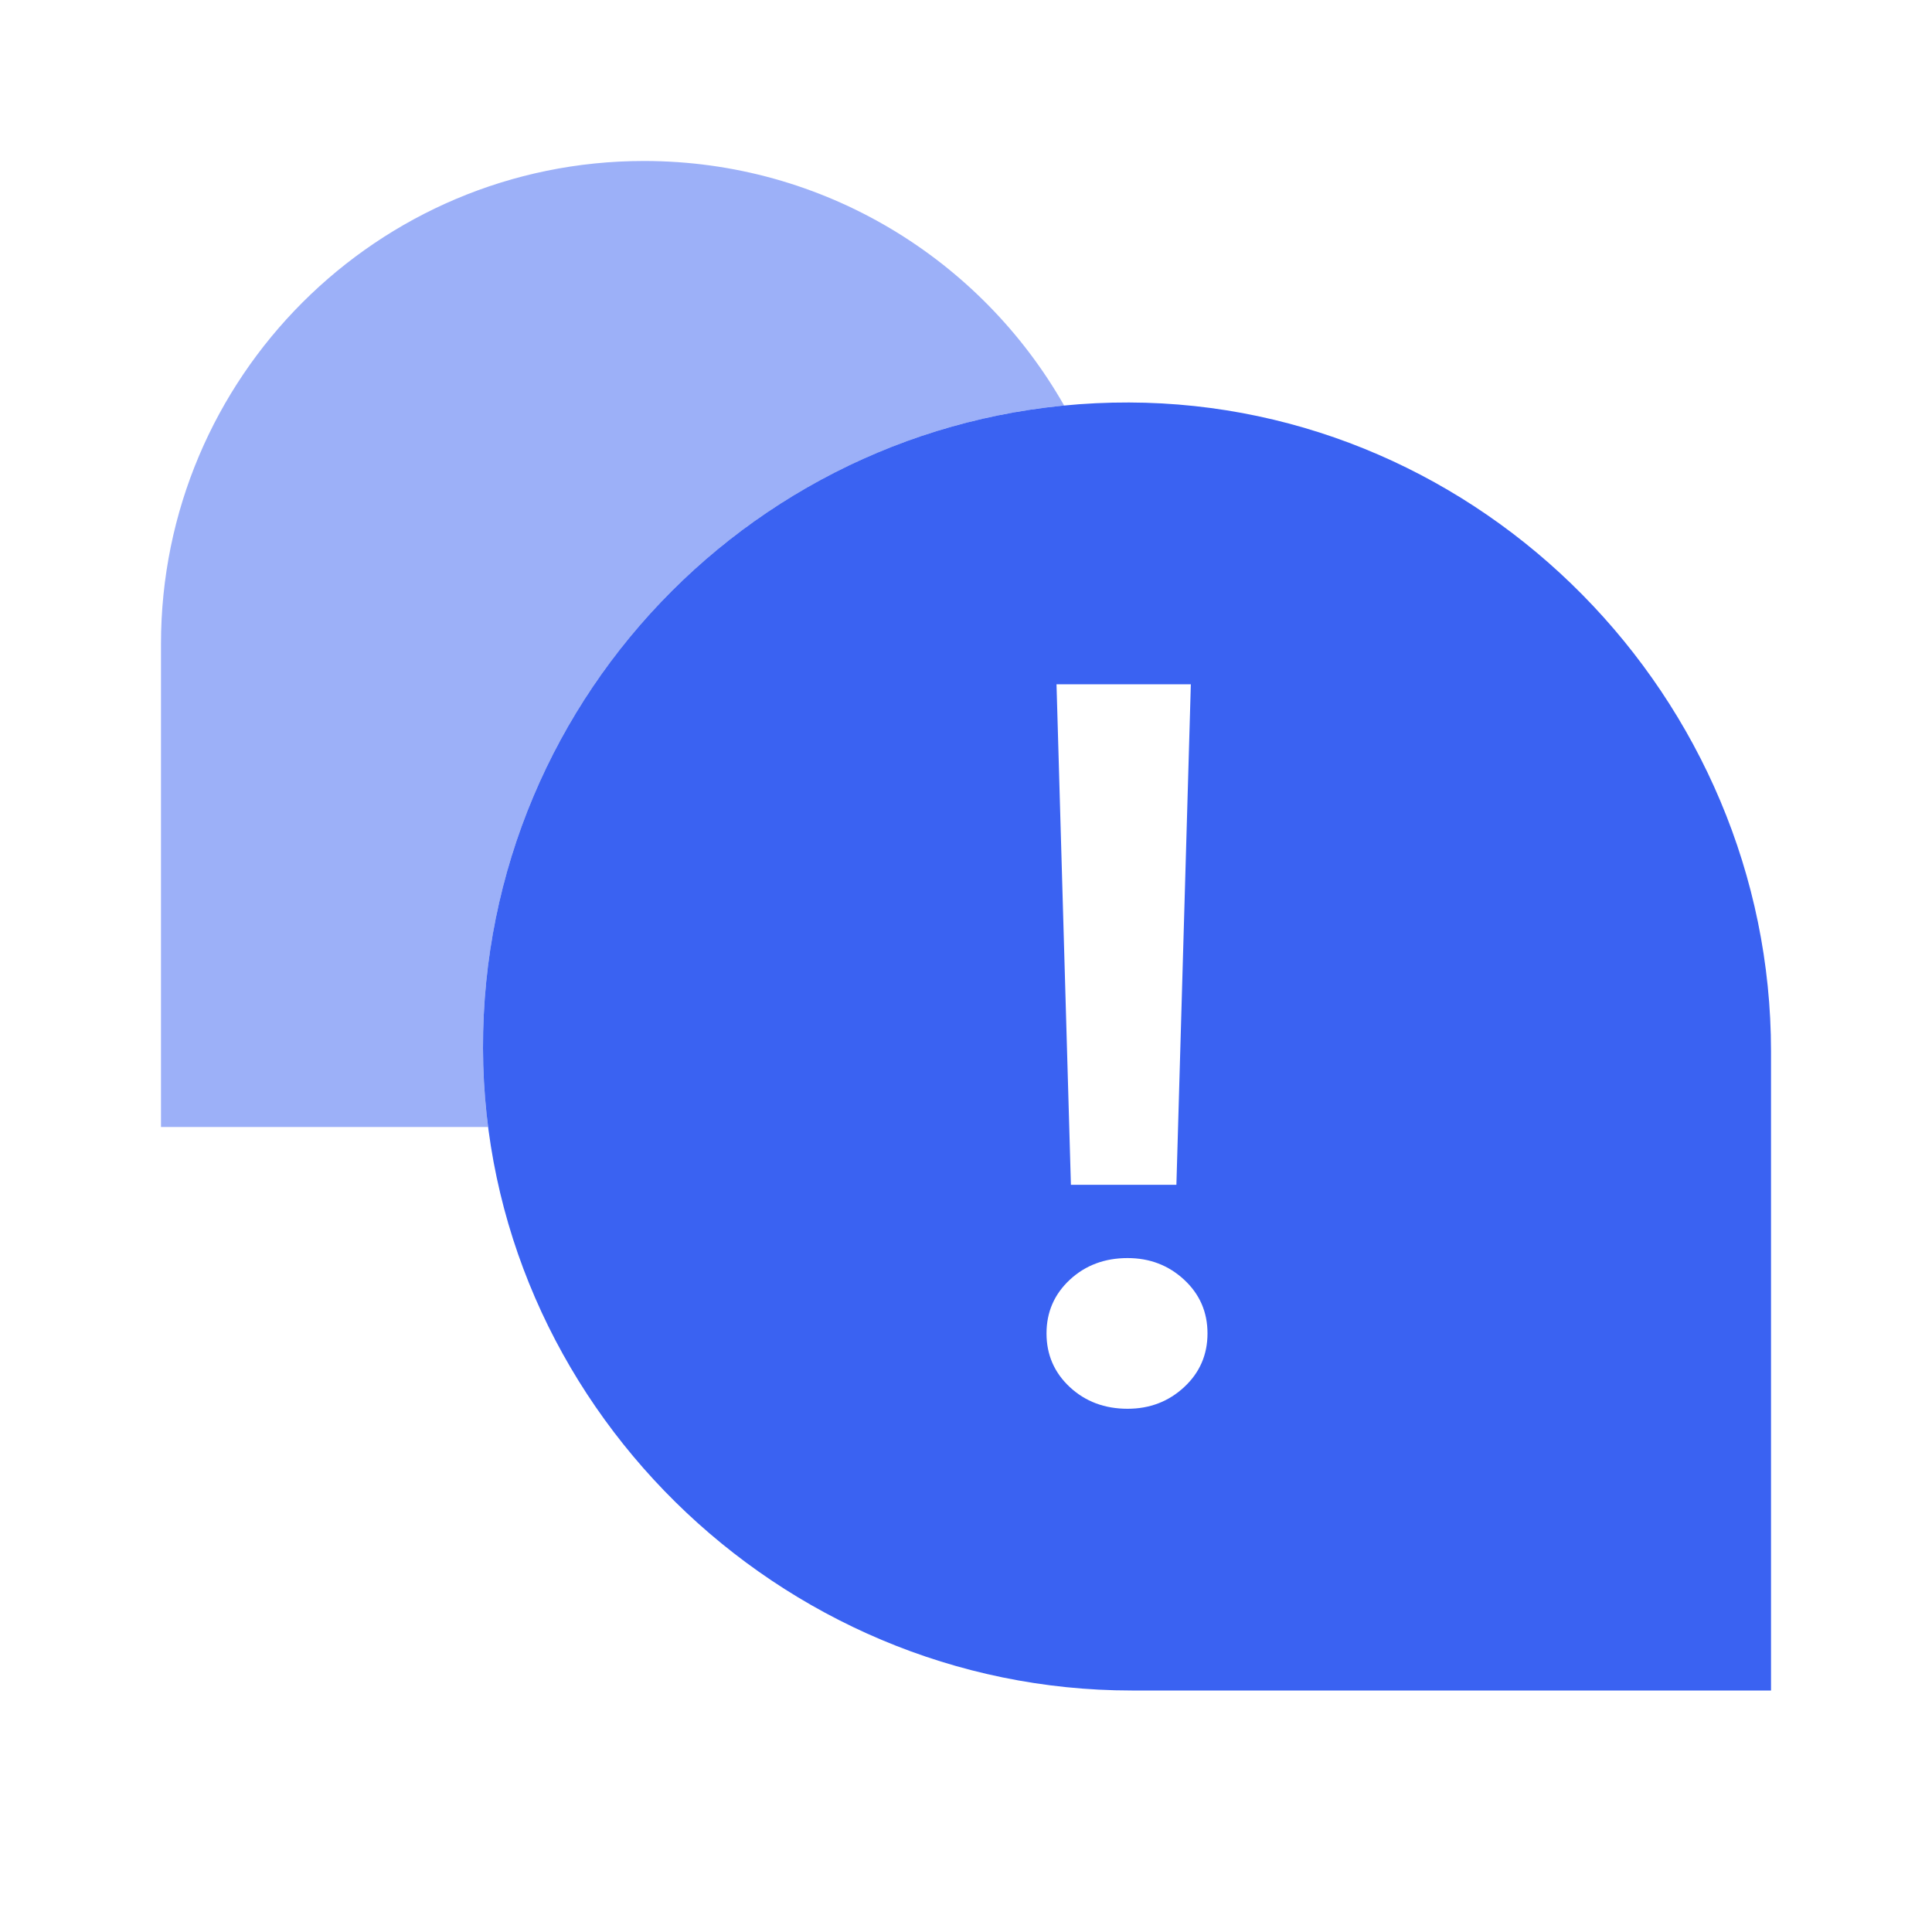
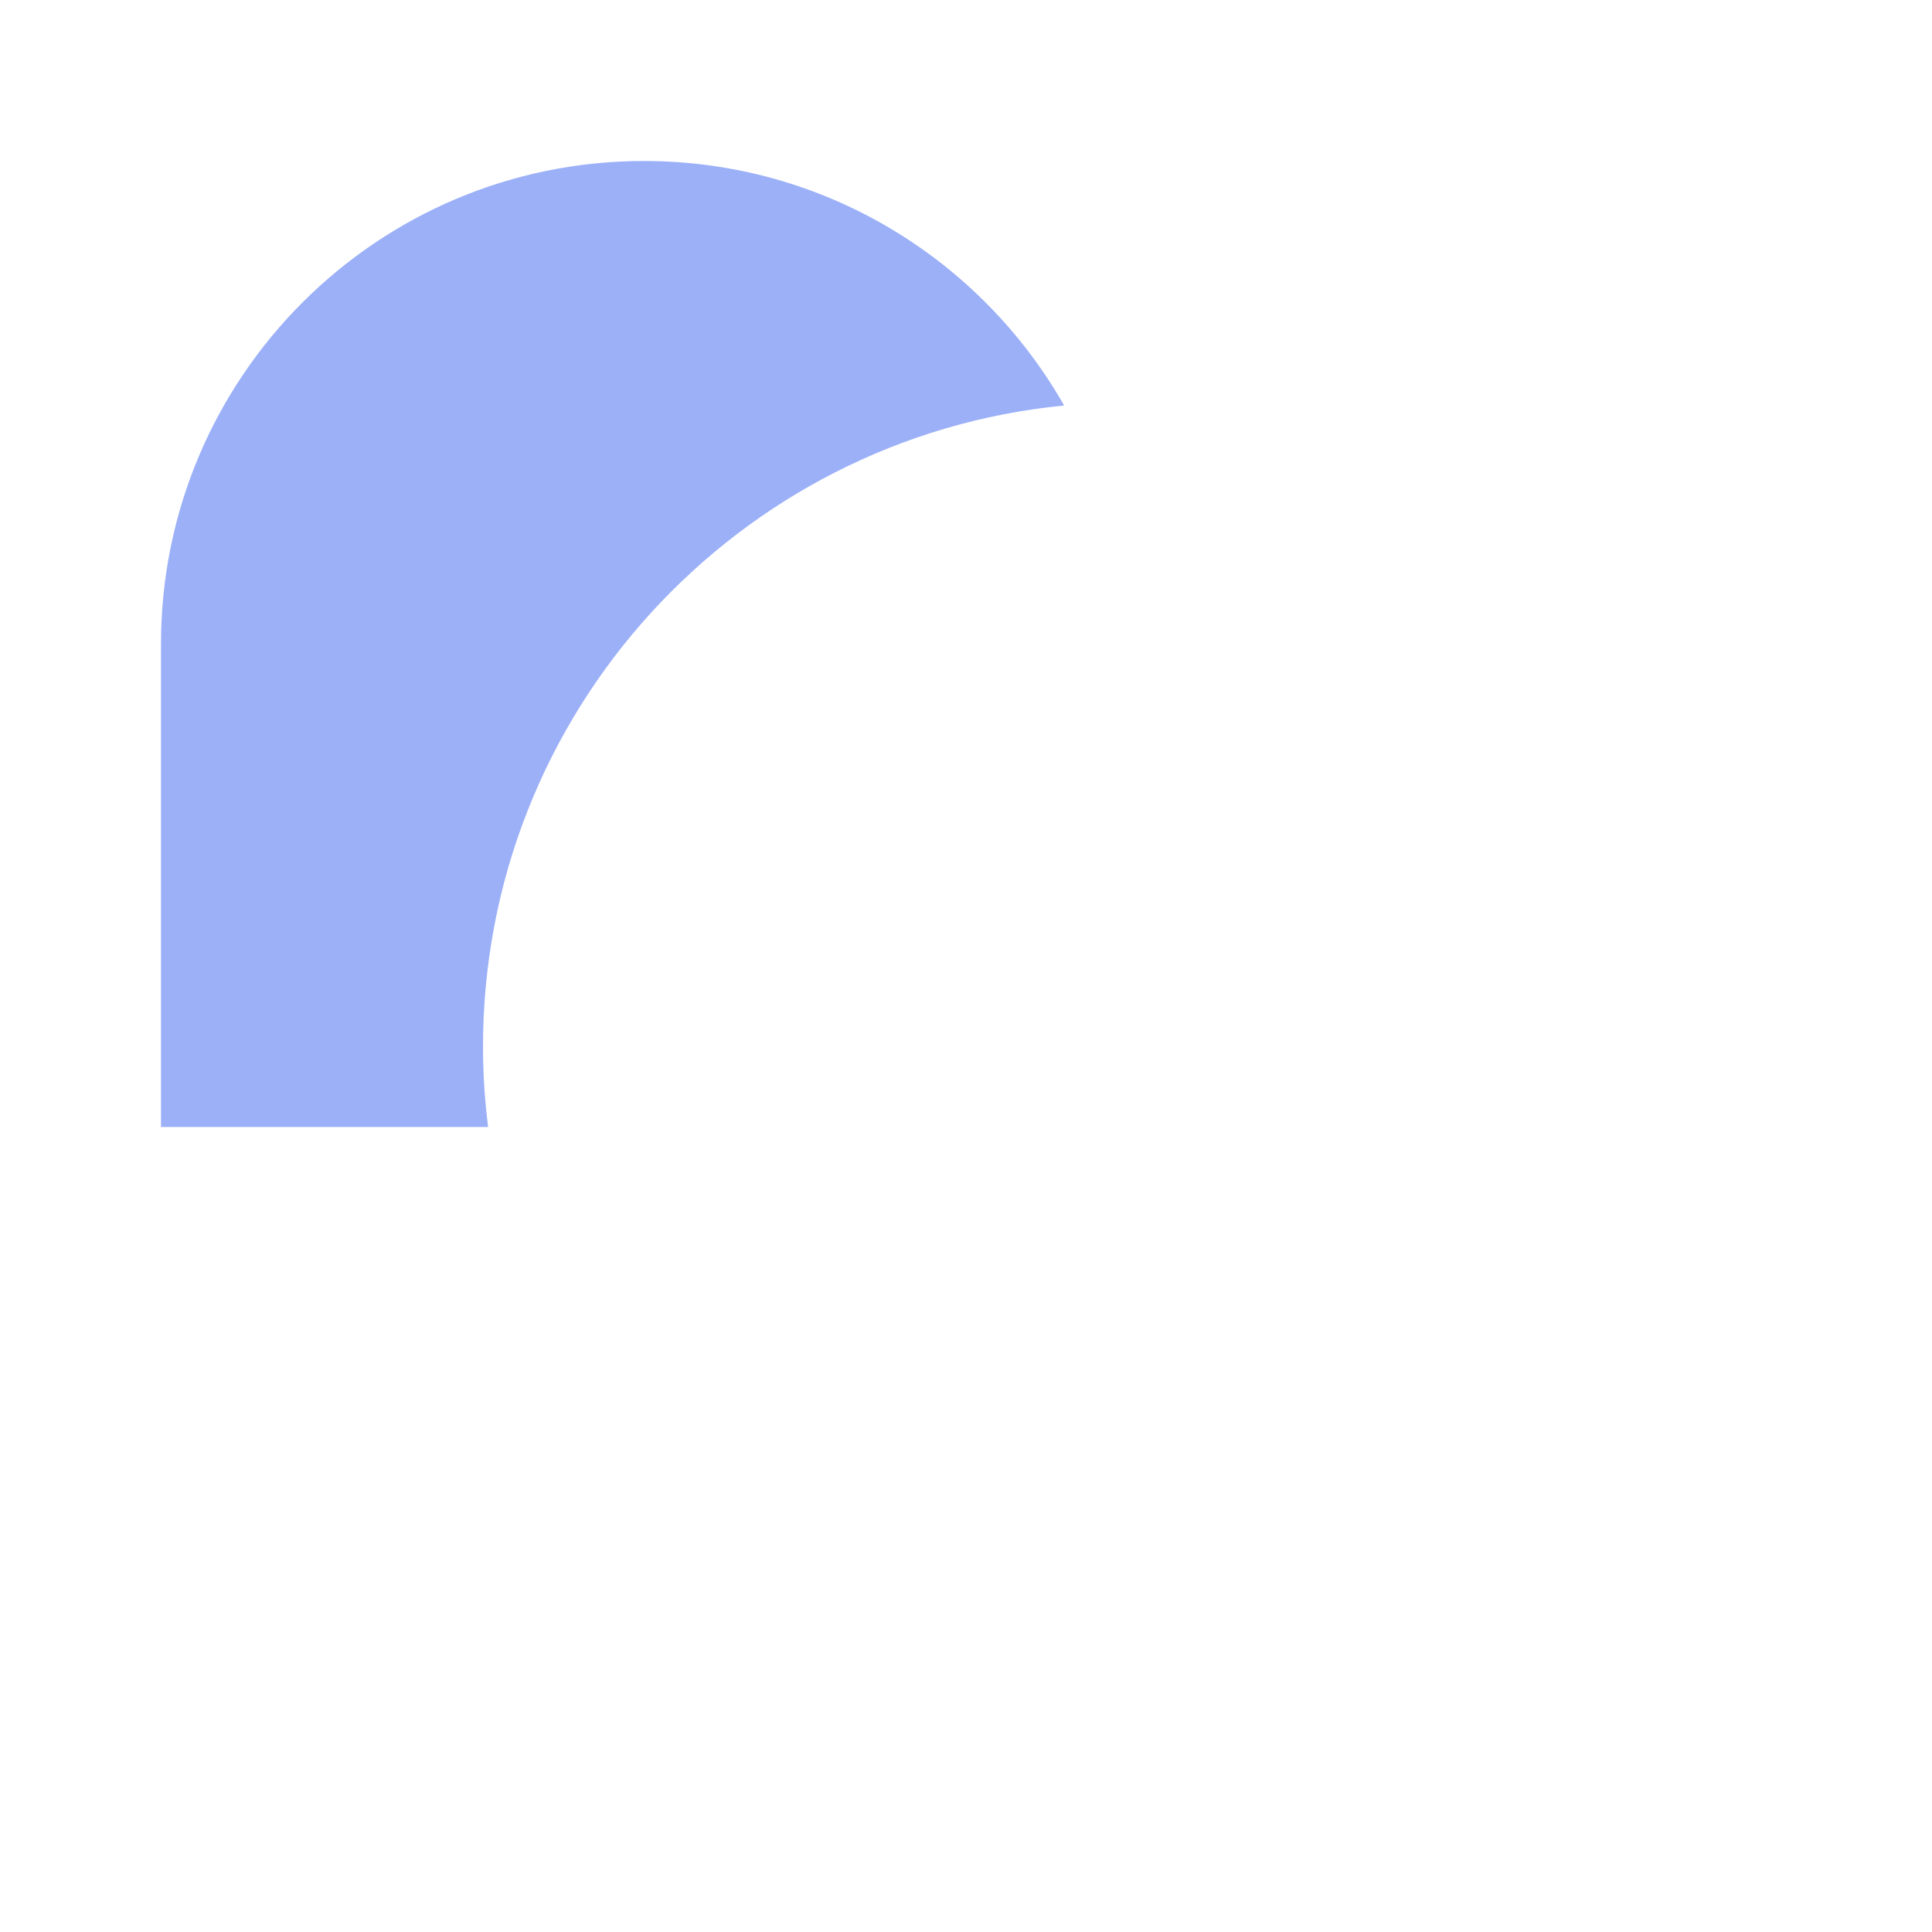
<svg xmlns="http://www.w3.org/2000/svg" width="40" height="40" viewBox="0 0 40 40" fill="none">
  <path opacity="0.5" fill-rule="evenodd" clip-rule="evenodd" d="M13.333 3.333C7.811 3.333 3.333 7.811 3.333 13.333V23.333H10.106C10.038 22.801 10.002 22.258 10 21.708C9.981 14.766 15.266 9.053 22.032 8.396C20.312 5.373 17.061 3.333 13.333 3.333Z" fill="#3A62F2" />
-   <path fill-rule="evenodd" clip-rule="evenodd" d="M10 21.708C9.979 14.312 15.979 8.312 23.375 8.333C30.688 8.354 36.667 14.453 36.667 21.766V35H23.432C16.12 35 10.021 29.021 10 21.708ZM24.356 24.53L24.655 14.167H21.874L22.172 24.53H24.356ZM22.149 28.718C22.471 29.017 22.87 29.167 23.345 29.167C23.805 29.167 24.195 29.017 24.517 28.718C24.839 28.419 25 28.048 25 27.607C25 27.165 24.839 26.795 24.517 26.496C24.195 26.197 23.805 26.047 23.345 26.047C22.87 26.047 22.471 26.197 22.149 26.496C21.828 26.795 21.667 27.165 21.667 27.607C21.667 28.048 21.828 28.419 22.149 28.718Z" fill="#3A62F2" />
</svg>